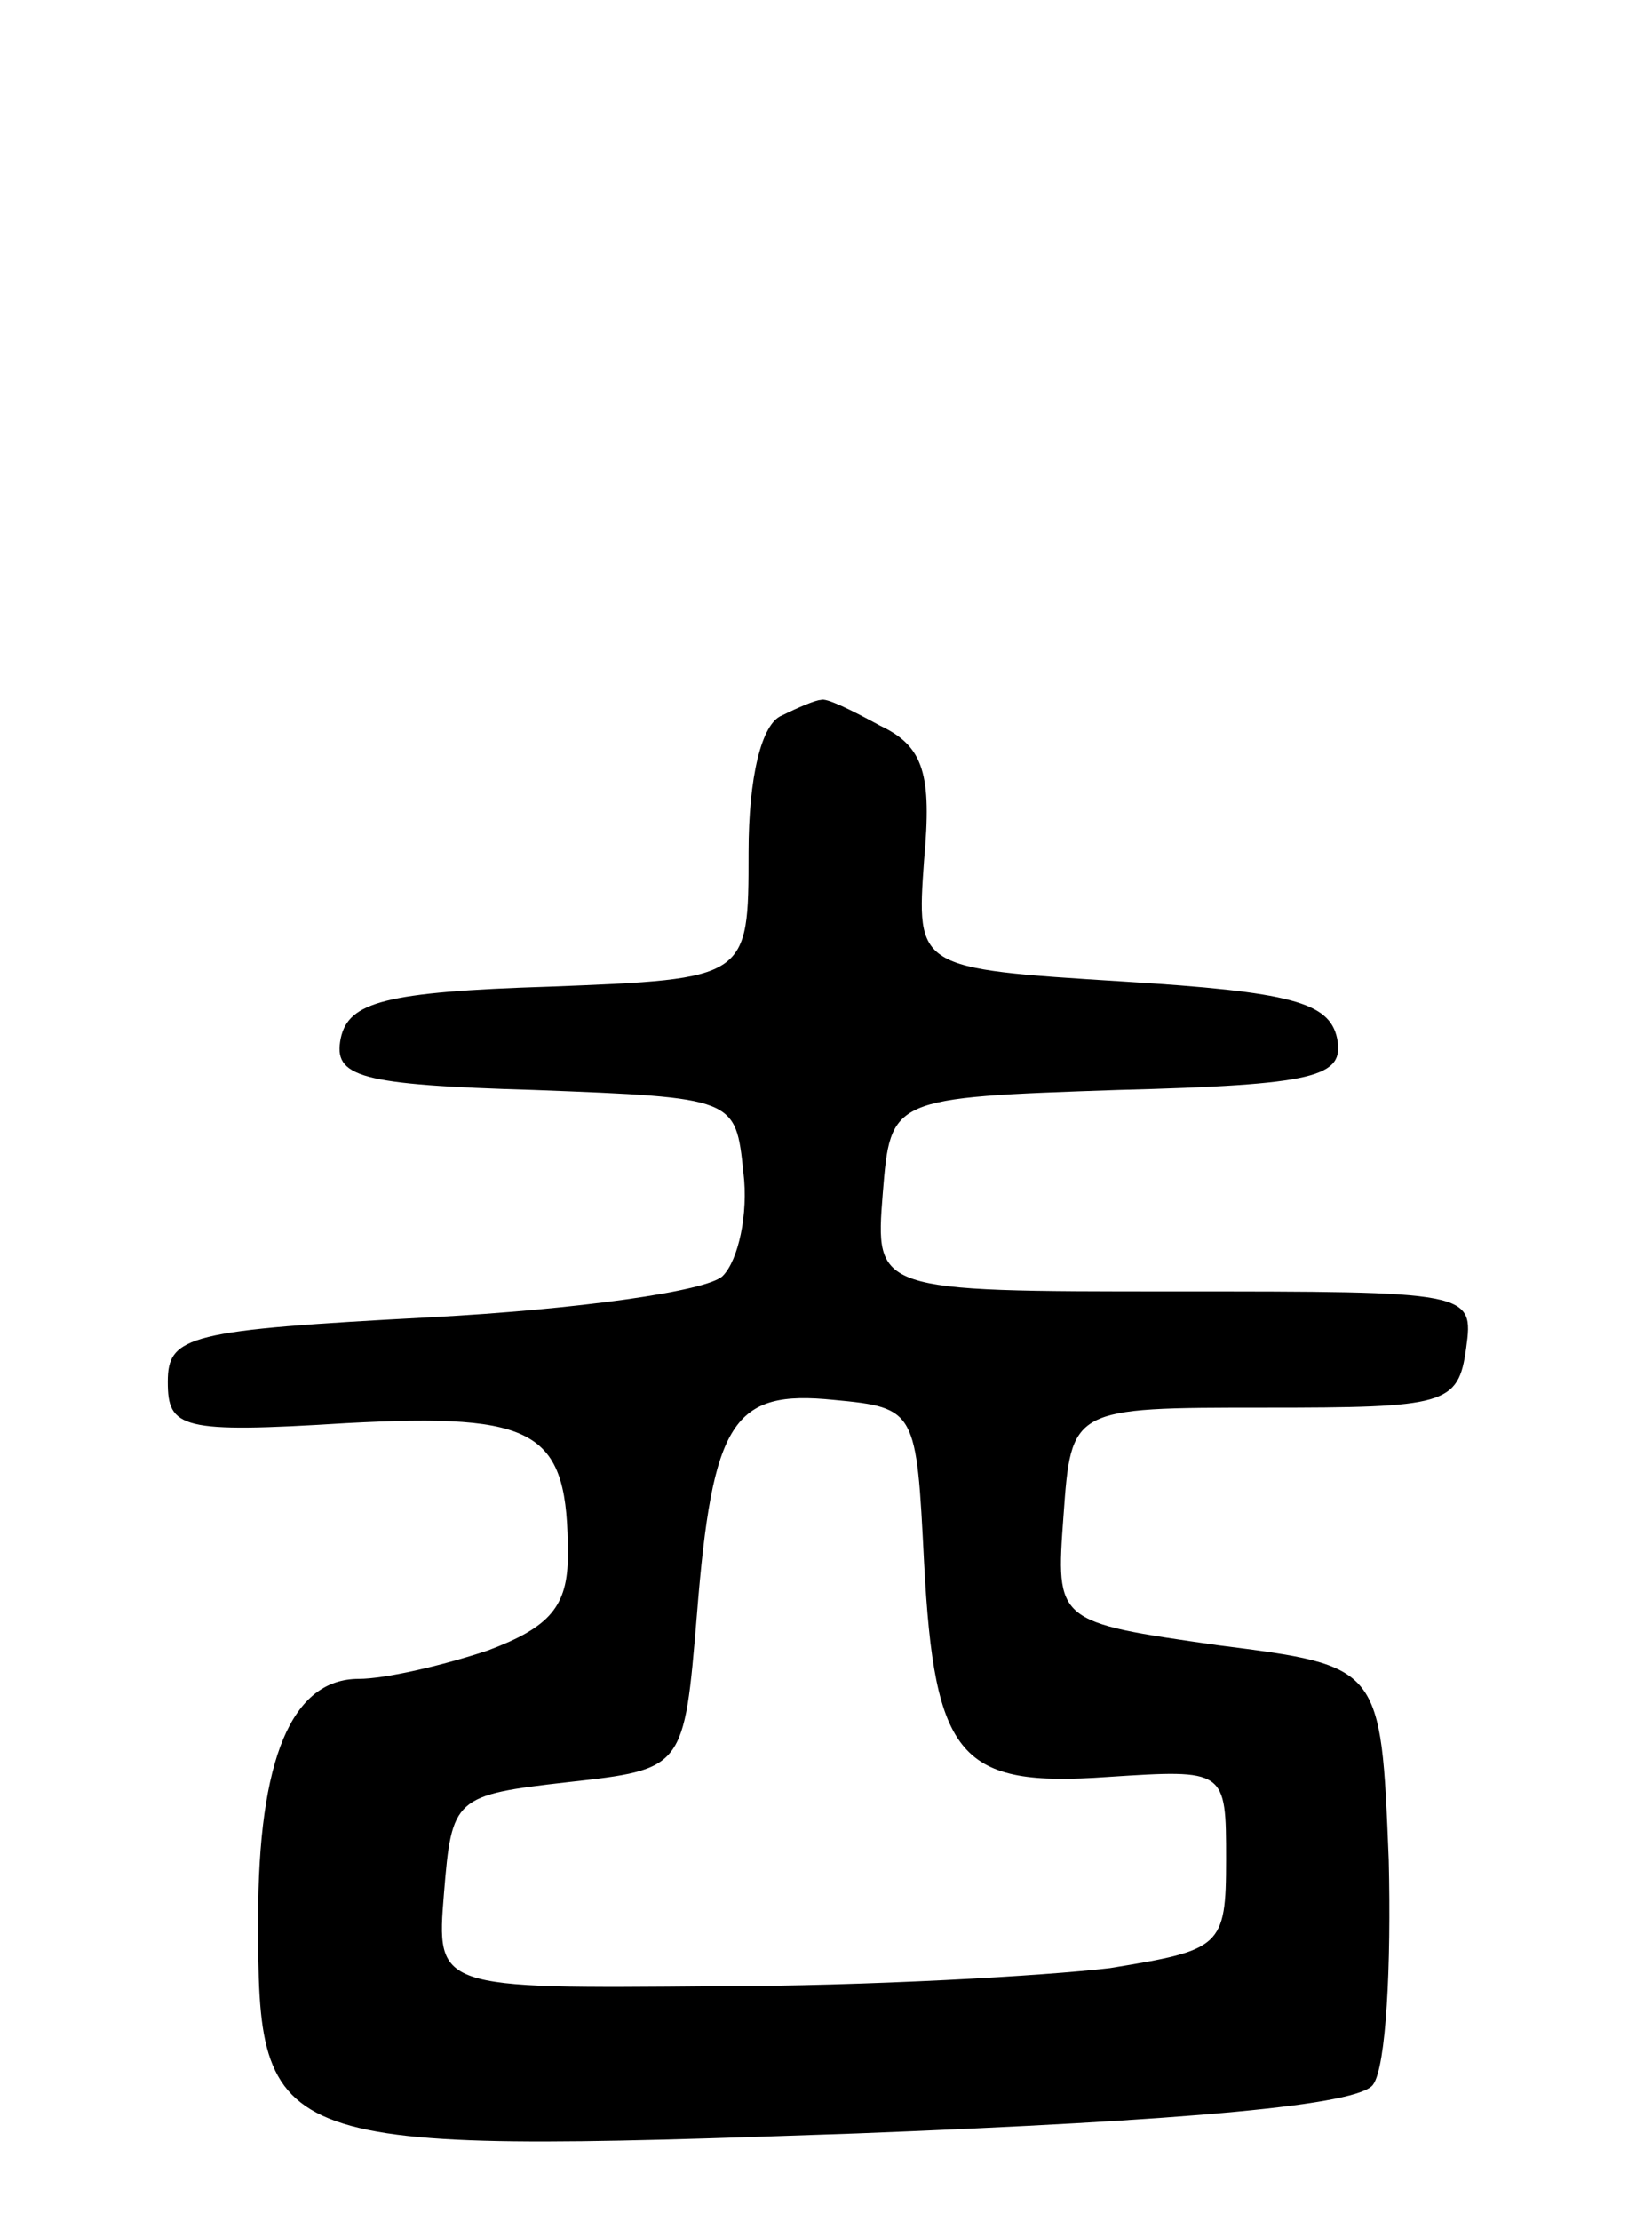
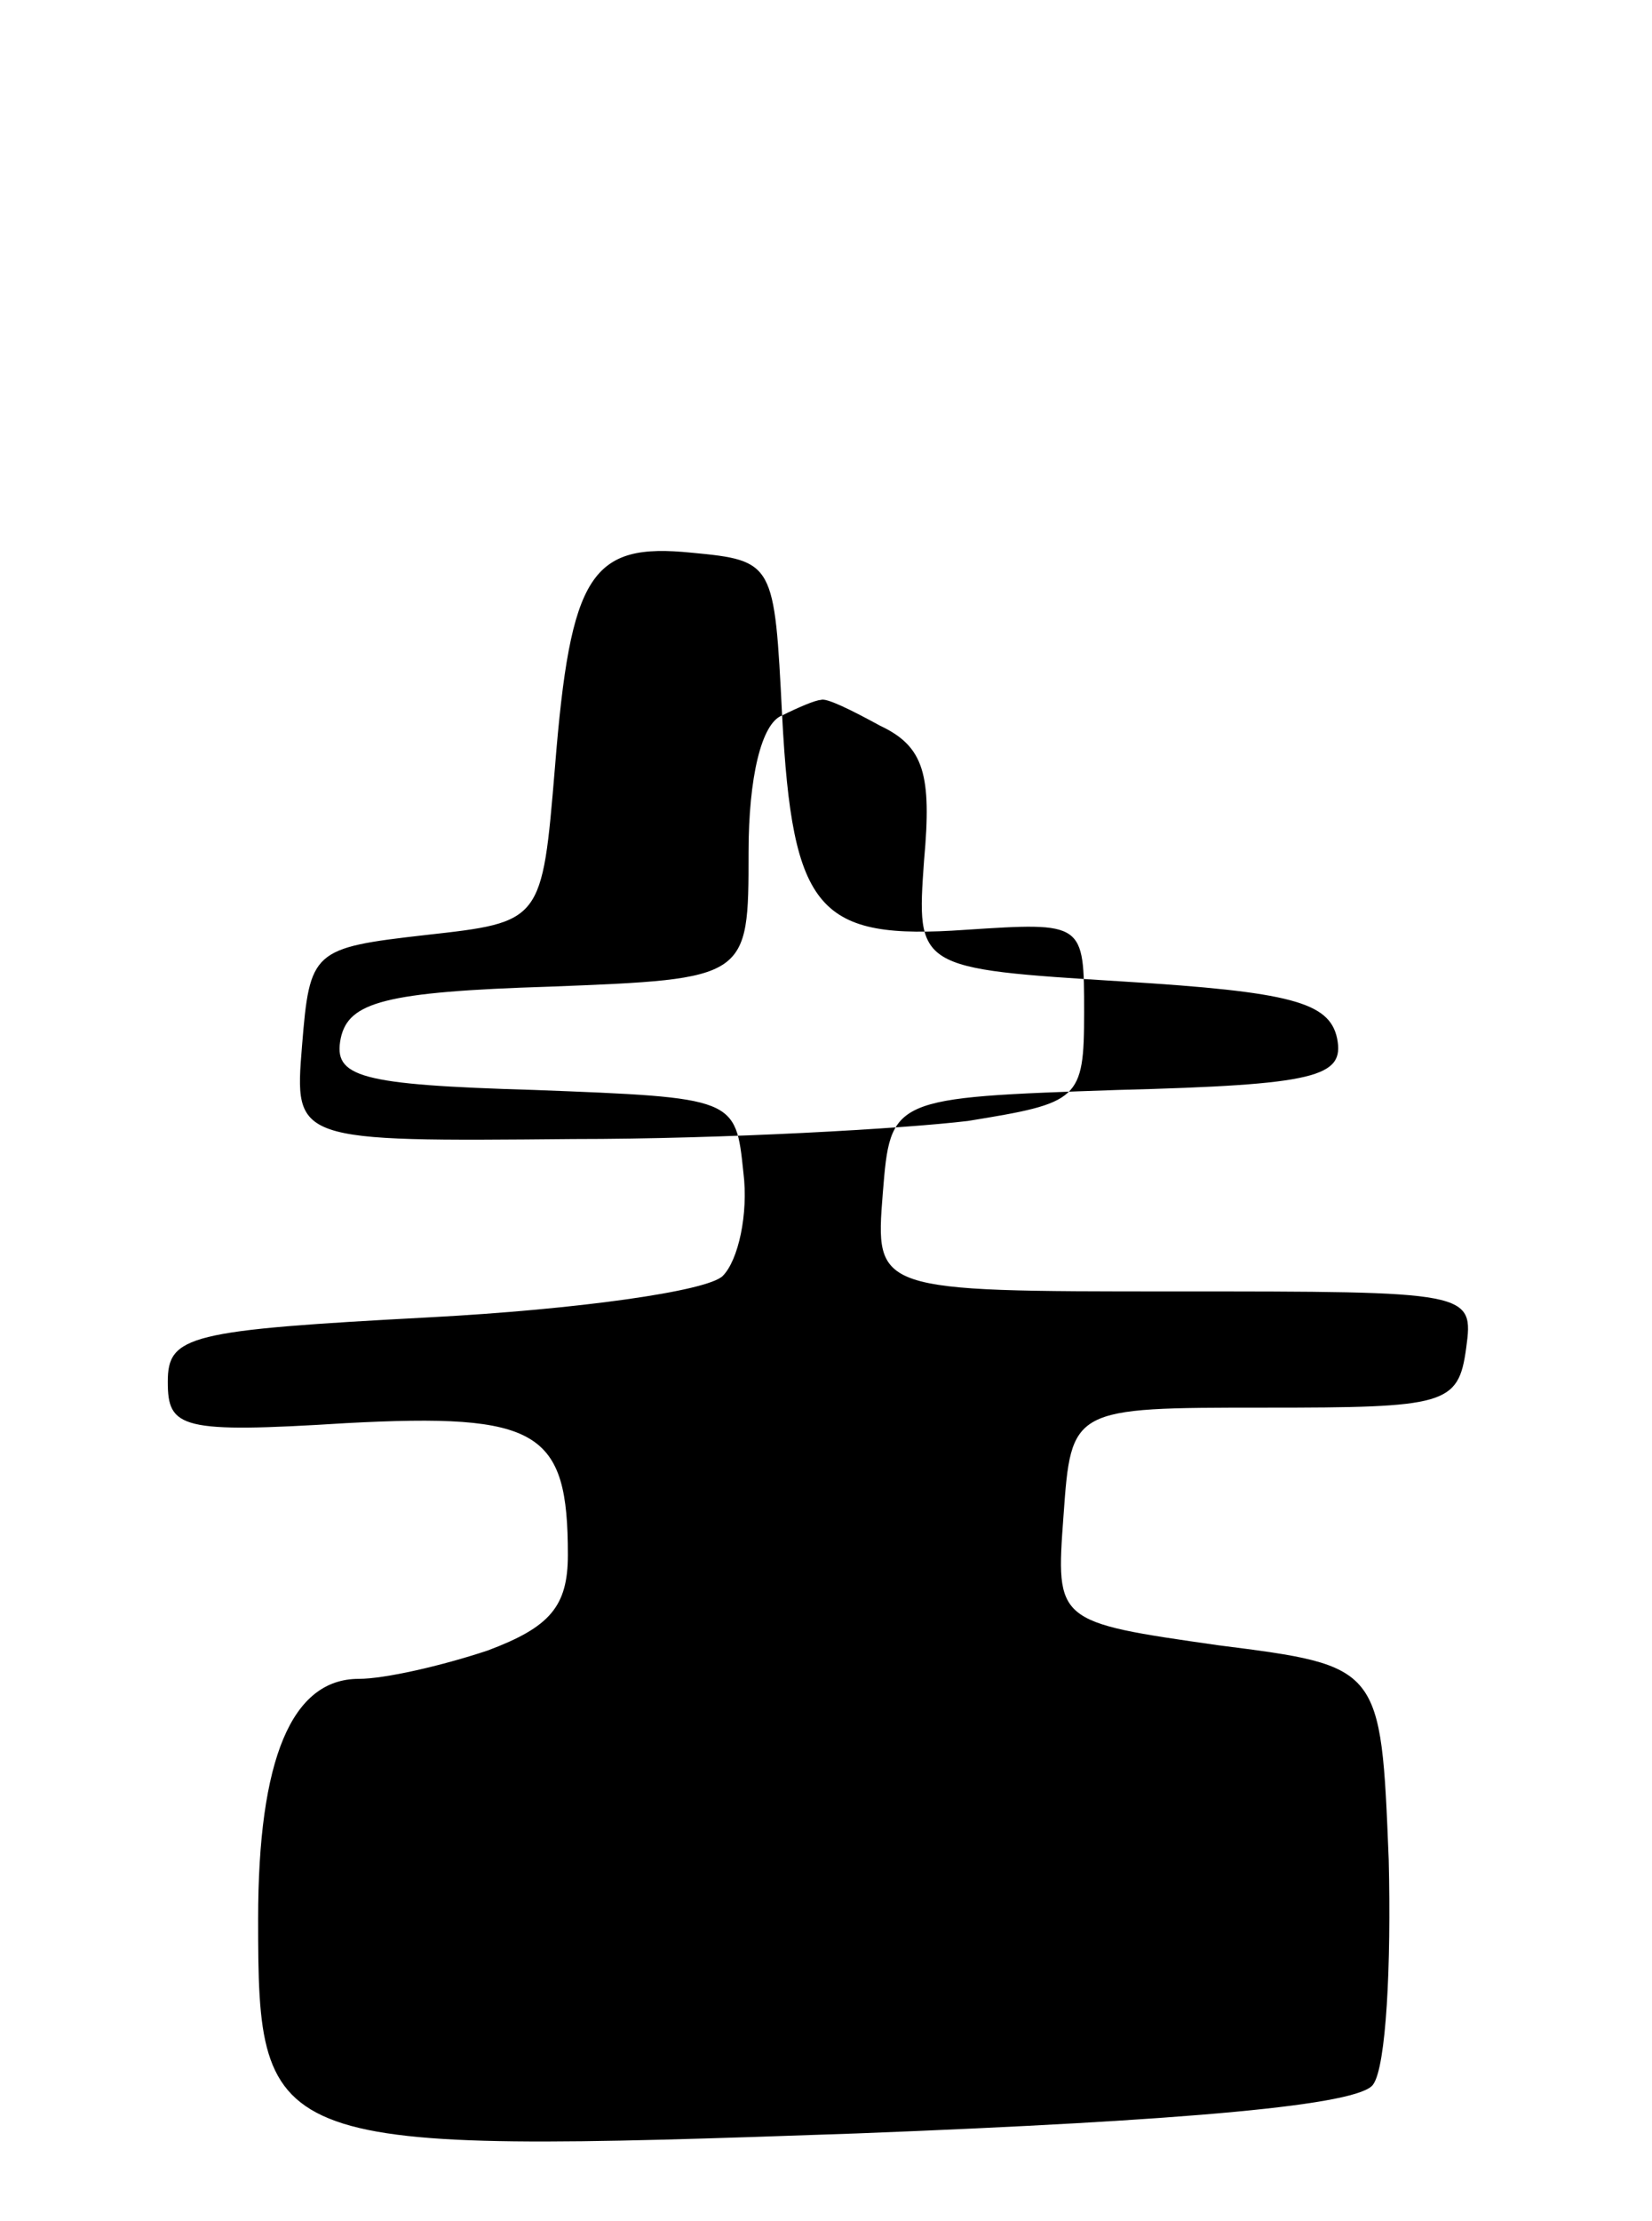
<svg xmlns="http://www.w3.org/2000/svg" version="1.0" width="64" height="86" viewBox="0 0 64 86">
  <g transform="translate(0,86) scale(0.1,-0.1)">
-     <path d="M303 583 c-8 -3 -13 -24 -13 -53 0 -49 0 -49 -77 -52 -64 -2 -78 -6 -81 -20 -3 -15 7 -18 75 -20 78 -3 78 -3 81 -32 2 -16 -2 -34 -8 -40 -6 -6 -57 -13 -113 -16 -94 -5 -102 -7 -102 -25 0 -18 5 -20 69 -16 75 4 86 -3 86 -51 0 -20 -7 -28 -31 -37 -18 -6 -40 -11 -50 -11 -26 0 -39 -31 -39 -93 0 -90 3 -91 232 -83 129 5 195 11 200 19 5 7 7 46 6 87 -3 75 -3 75 -66 83 -63 9 -63 9 -60 50 3 42 3 42 78 42 70 0 75 1 78 23 3 22 2 22 -113 22 -116 0 -116 0 -113 38 3 37 3 37 91 40 77 2 88 5 85 20 -3 14 -18 18 -83 22 -80 5 -80 5 -77 47 3 33 0 44 -17 52 -11 6 -21 11 -23 10 -2 0 -9 -3 -15 -6z m55 -328 c4 -76 14 -87 71 -83 46 3 46 3 46 -32 0 -34 -2 -35 -45 -42 -25 -3 -94 -7 -153 -7 -108 -1 -108 -1 -105 36 3 37 4 38 48 43 45 5 45 5 50 65 6 75 14 87 53 83 32 -3 32 -4 35 -63z" />
+     <path d="M303 583 c-8 -3 -13 -24 -13 -53 0 -49 0 -49 -77 -52 -64 -2 -78 -6 -81 -20 -3 -15 7 -18 75 -20 78 -3 78 -3 81 -32 2 -16 -2 -34 -8 -40 -6 -6 -57 -13 -113 -16 -94 -5 -102 -7 -102 -25 0 -18 5 -20 69 -16 75 4 86 -3 86 -51 0 -20 -7 -28 -31 -37 -18 -6 -40 -11 -50 -11 -26 0 -39 -31 -39 -93 0 -90 3 -91 232 -83 129 5 195 11 200 19 5 7 7 46 6 87 -3 75 -3 75 -66 83 -63 9 -63 9 -60 50 3 42 3 42 78 42 70 0 75 1 78 23 3 22 2 22 -113 22 -116 0 -116 0 -113 38 3 37 3 37 91 40 77 2 88 5 85 20 -3 14 -18 18 -83 22 -80 5 -80 5 -77 47 3 33 0 44 -17 52 -11 6 -21 11 -23 10 -2 0 -9 -3 -15 -6z c4 -76 14 -87 71 -83 46 3 46 3 46 -32 0 -34 -2 -35 -45 -42 -25 -3 -94 -7 -153 -7 -108 -1 -108 -1 -105 36 3 37 4 38 48 43 45 5 45 5 50 65 6 75 14 87 53 83 32 -3 32 -4 35 -63z" />
  </g>
</svg>